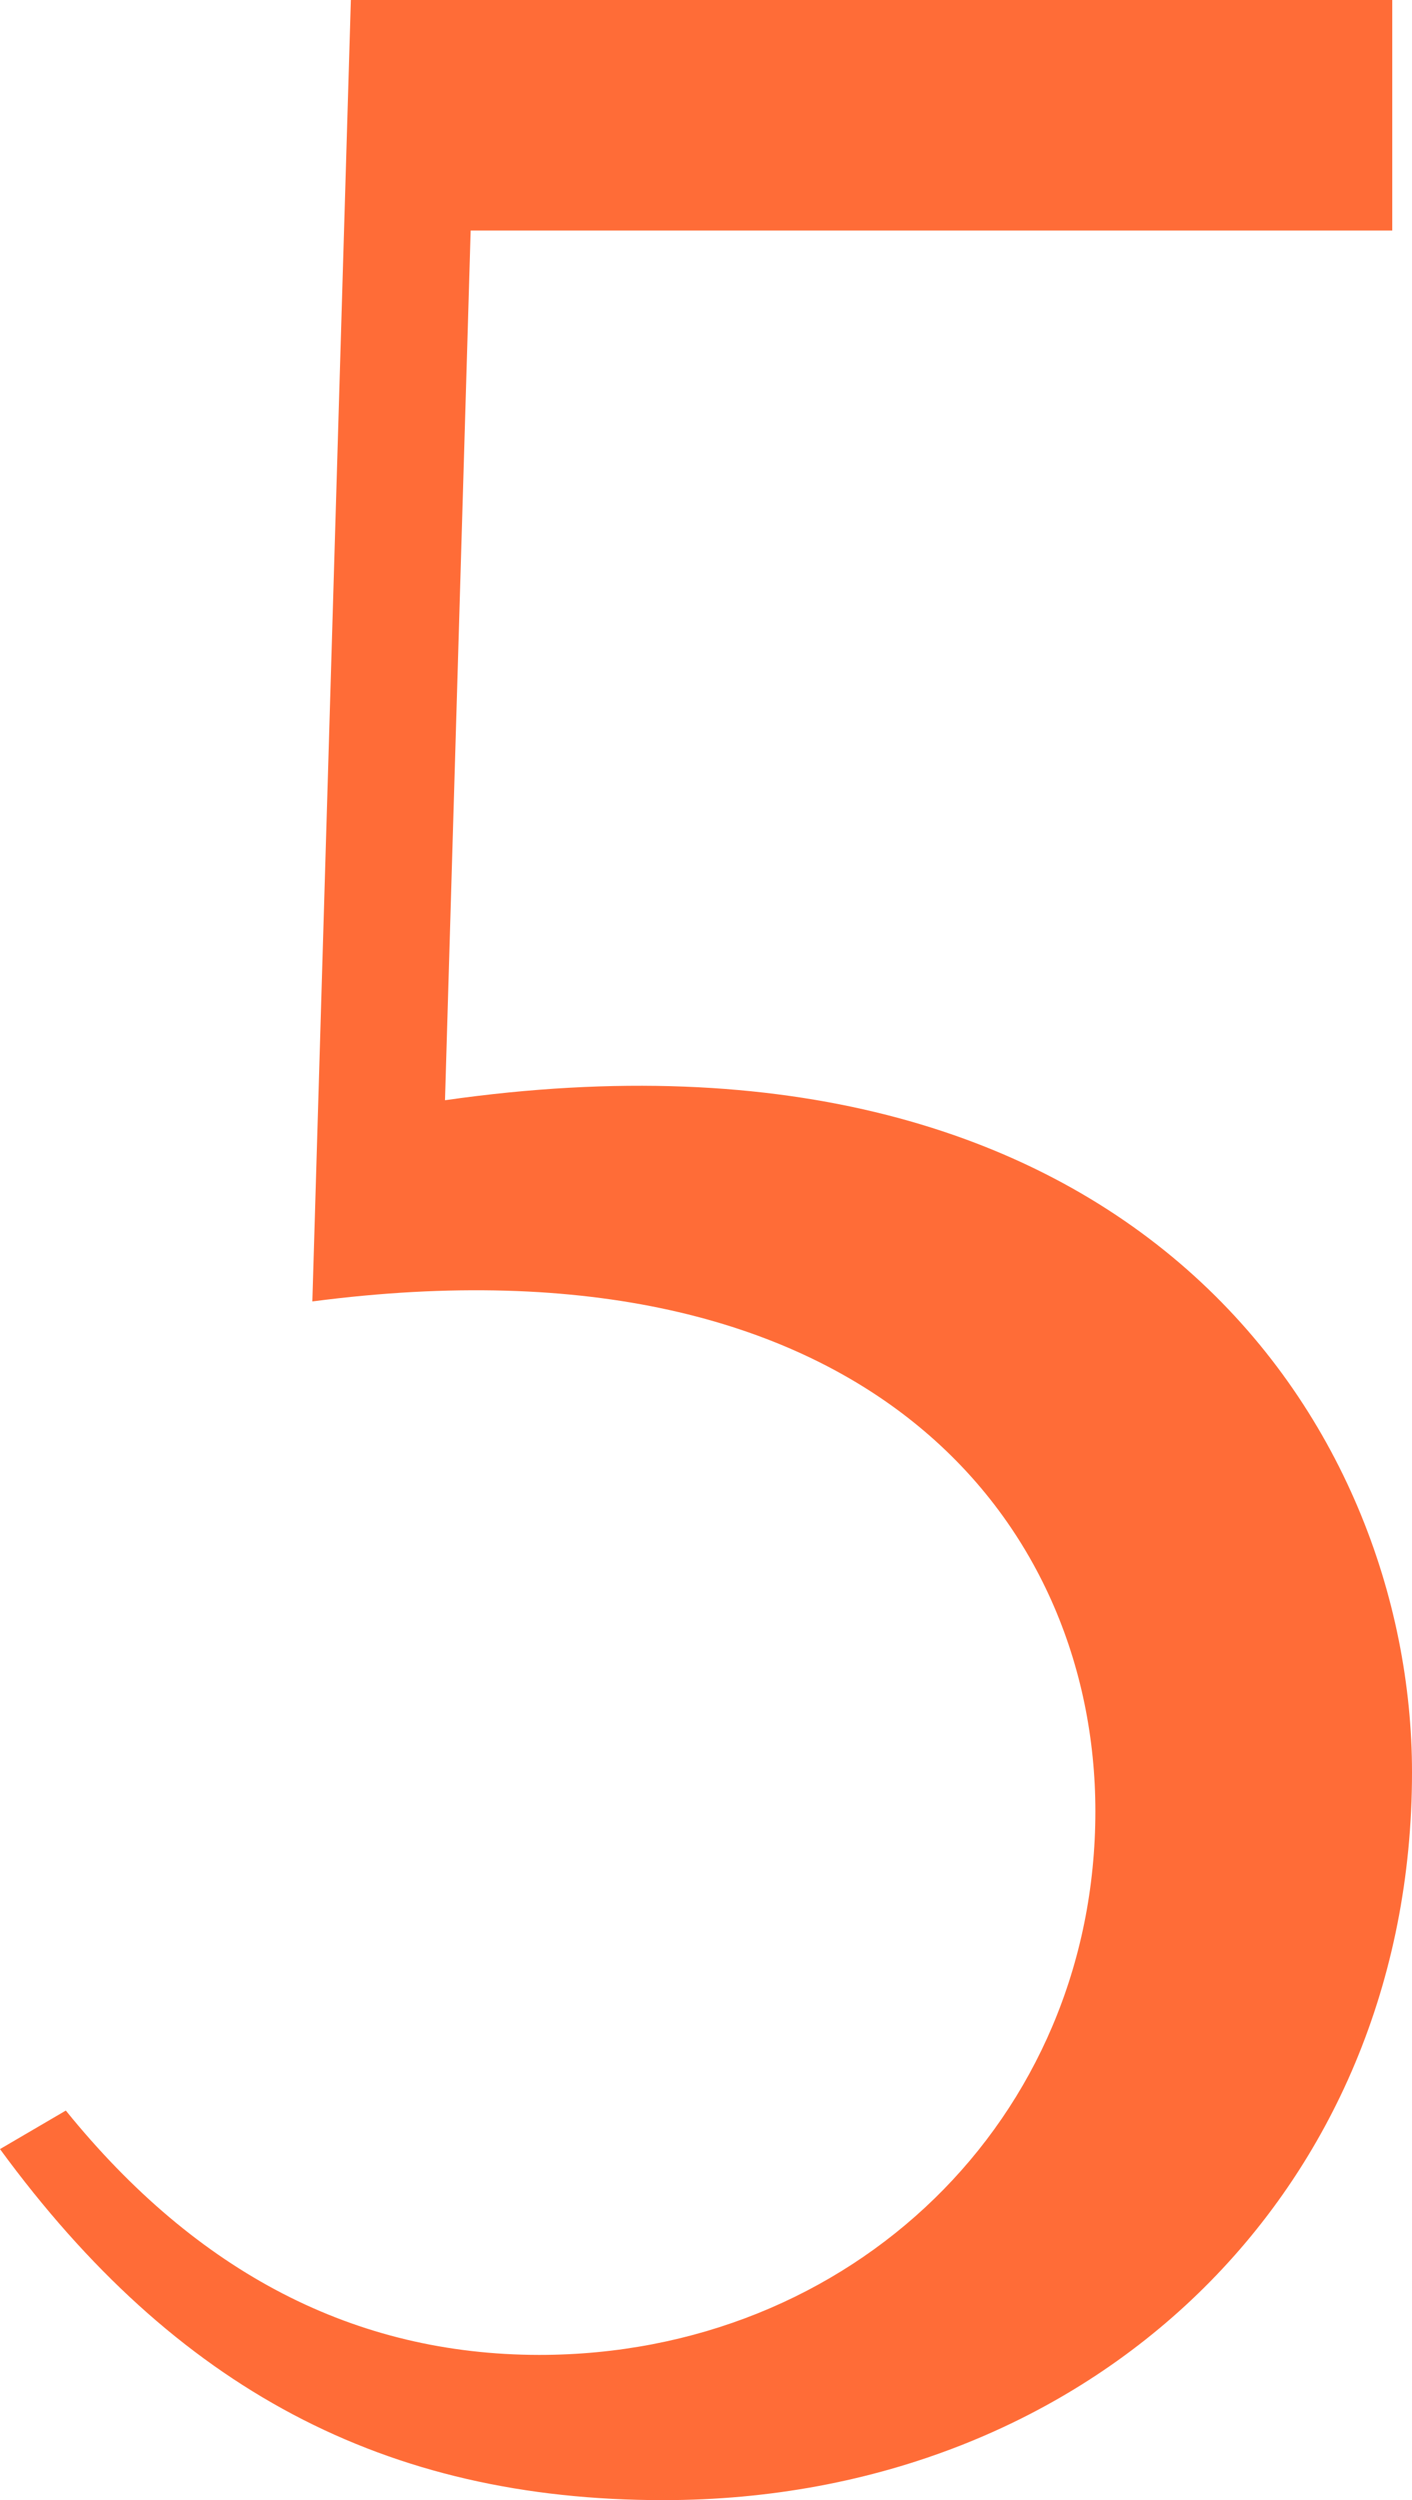
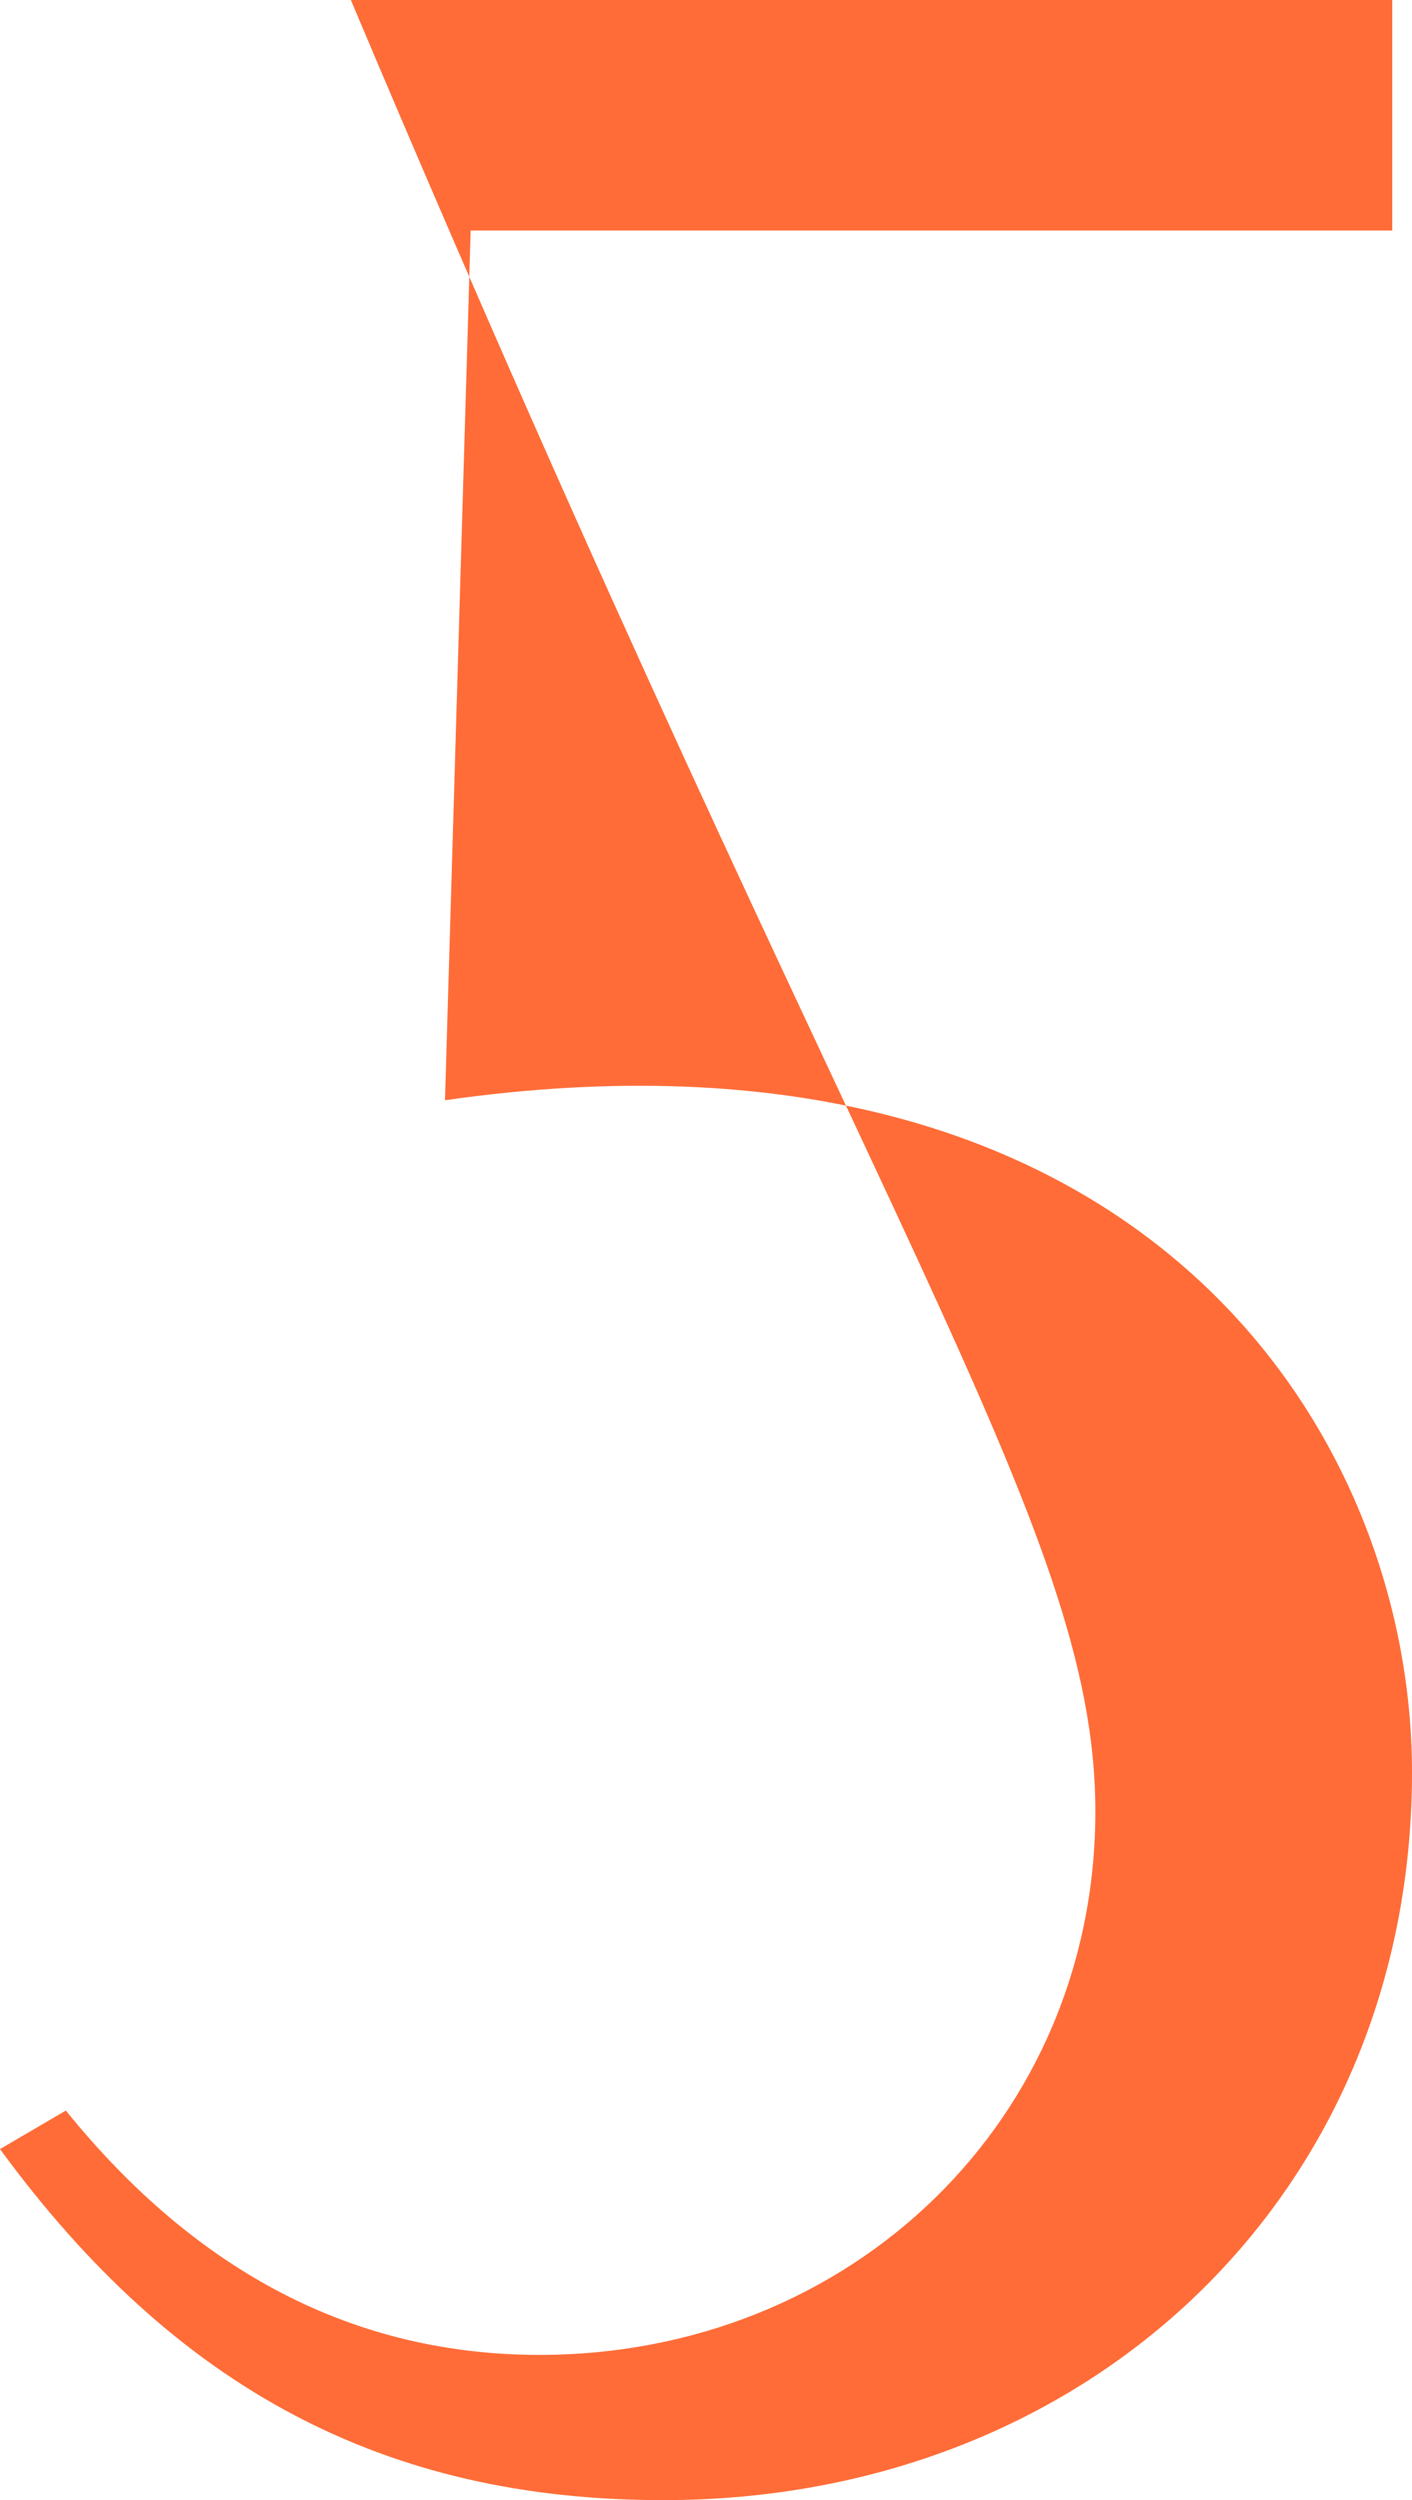
<svg xmlns="http://www.w3.org/2000/svg" viewBox="0 0 42.9 75.92">
  <defs>
    <style>.cls-1{fill:#ff6c37;}</style>
  </defs>
  <g id="レイヤー_2" data-name="レイヤー 2">
    <g id="レイヤー_1-2" data-name="レイヤー 1">
-       <path class="cls-1" d="M14.3,7h28V0H10.66L9.49,39.52C26.39,37.31,33.28,46.28,33.28,55c0,9.36-7.41,16.51-16.9,16.51Q8,71.5,2,64.09L0,65.26c5.33,7.28,11.7,10.66,20.15,10.66,13,0,22.75-9.36,22.75-22.1,0-10.53-8.45-23.4-29.38-20.41Z" />
+       <path class="cls-1" d="M14.3,7h28V0H10.66C26.39,37.31,33.28,46.28,33.28,55c0,9.36-7.41,16.51-16.9,16.51Q8,71.5,2,64.09L0,65.26c5.33,7.28,11.7,10.66,20.15,10.66,13,0,22.75-9.36,22.75-22.1,0-10.53-8.45-23.4-29.38-20.41Z" />
    </g>
  </g>
</svg>